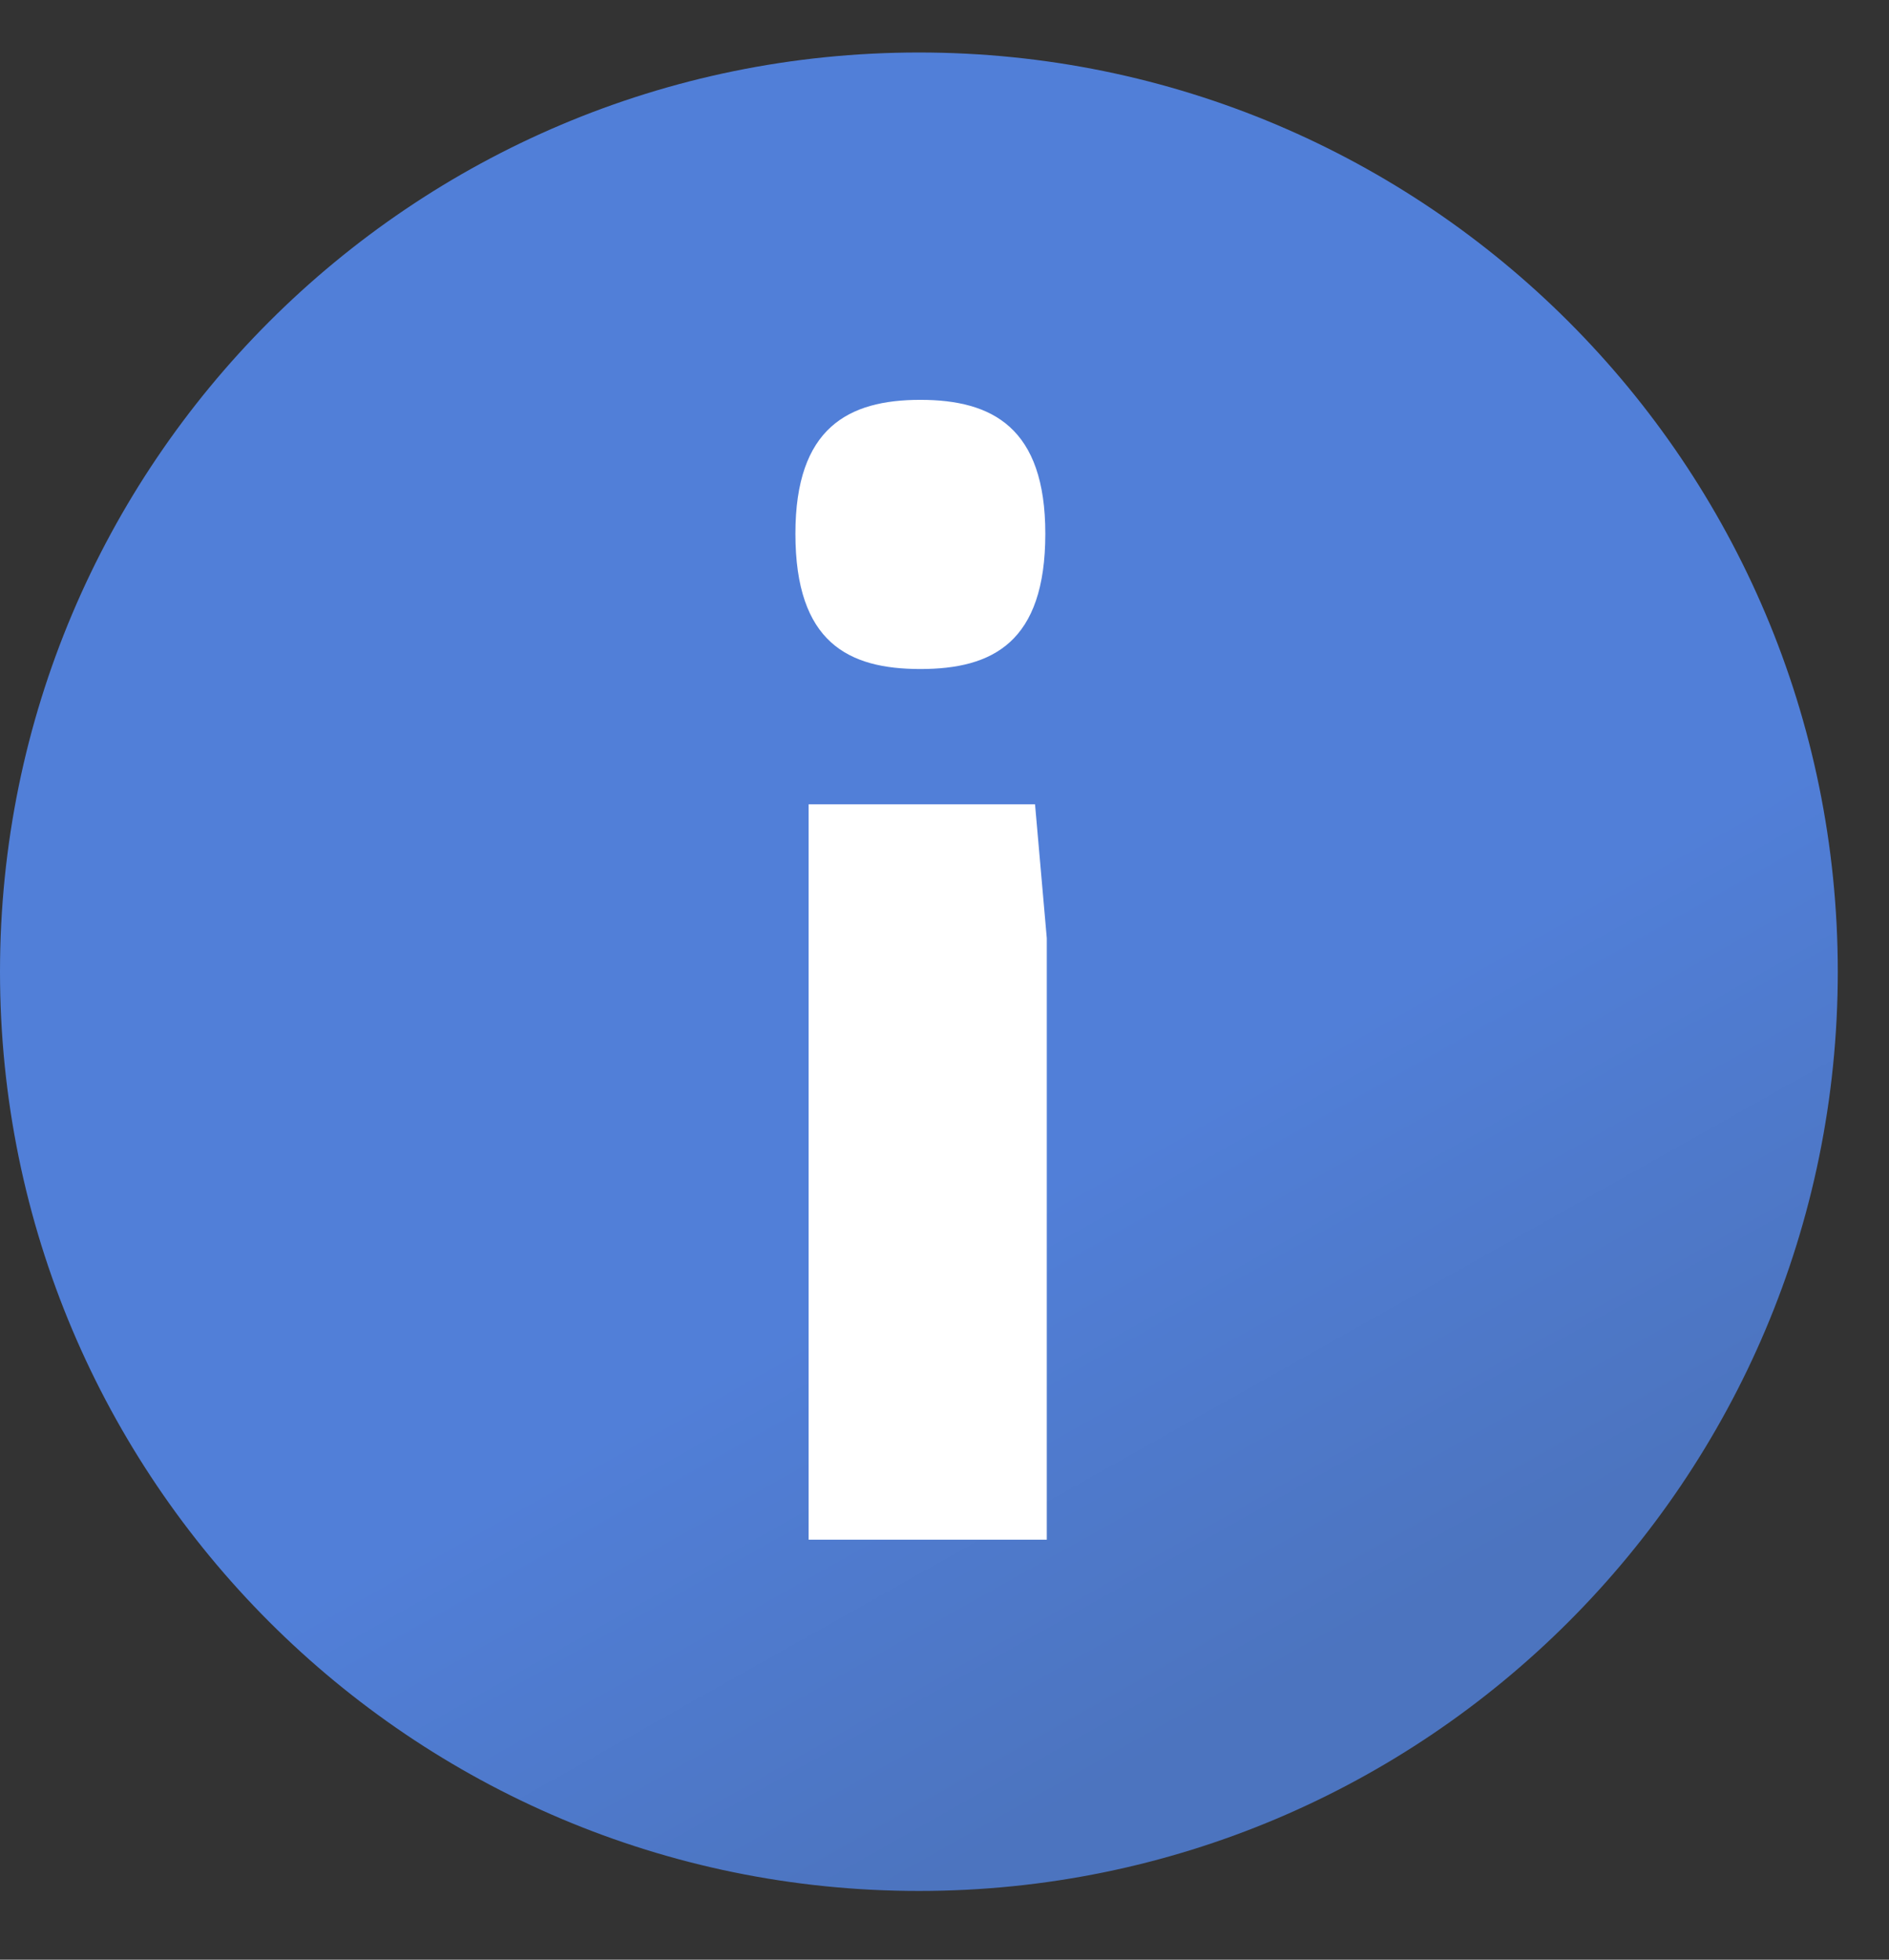
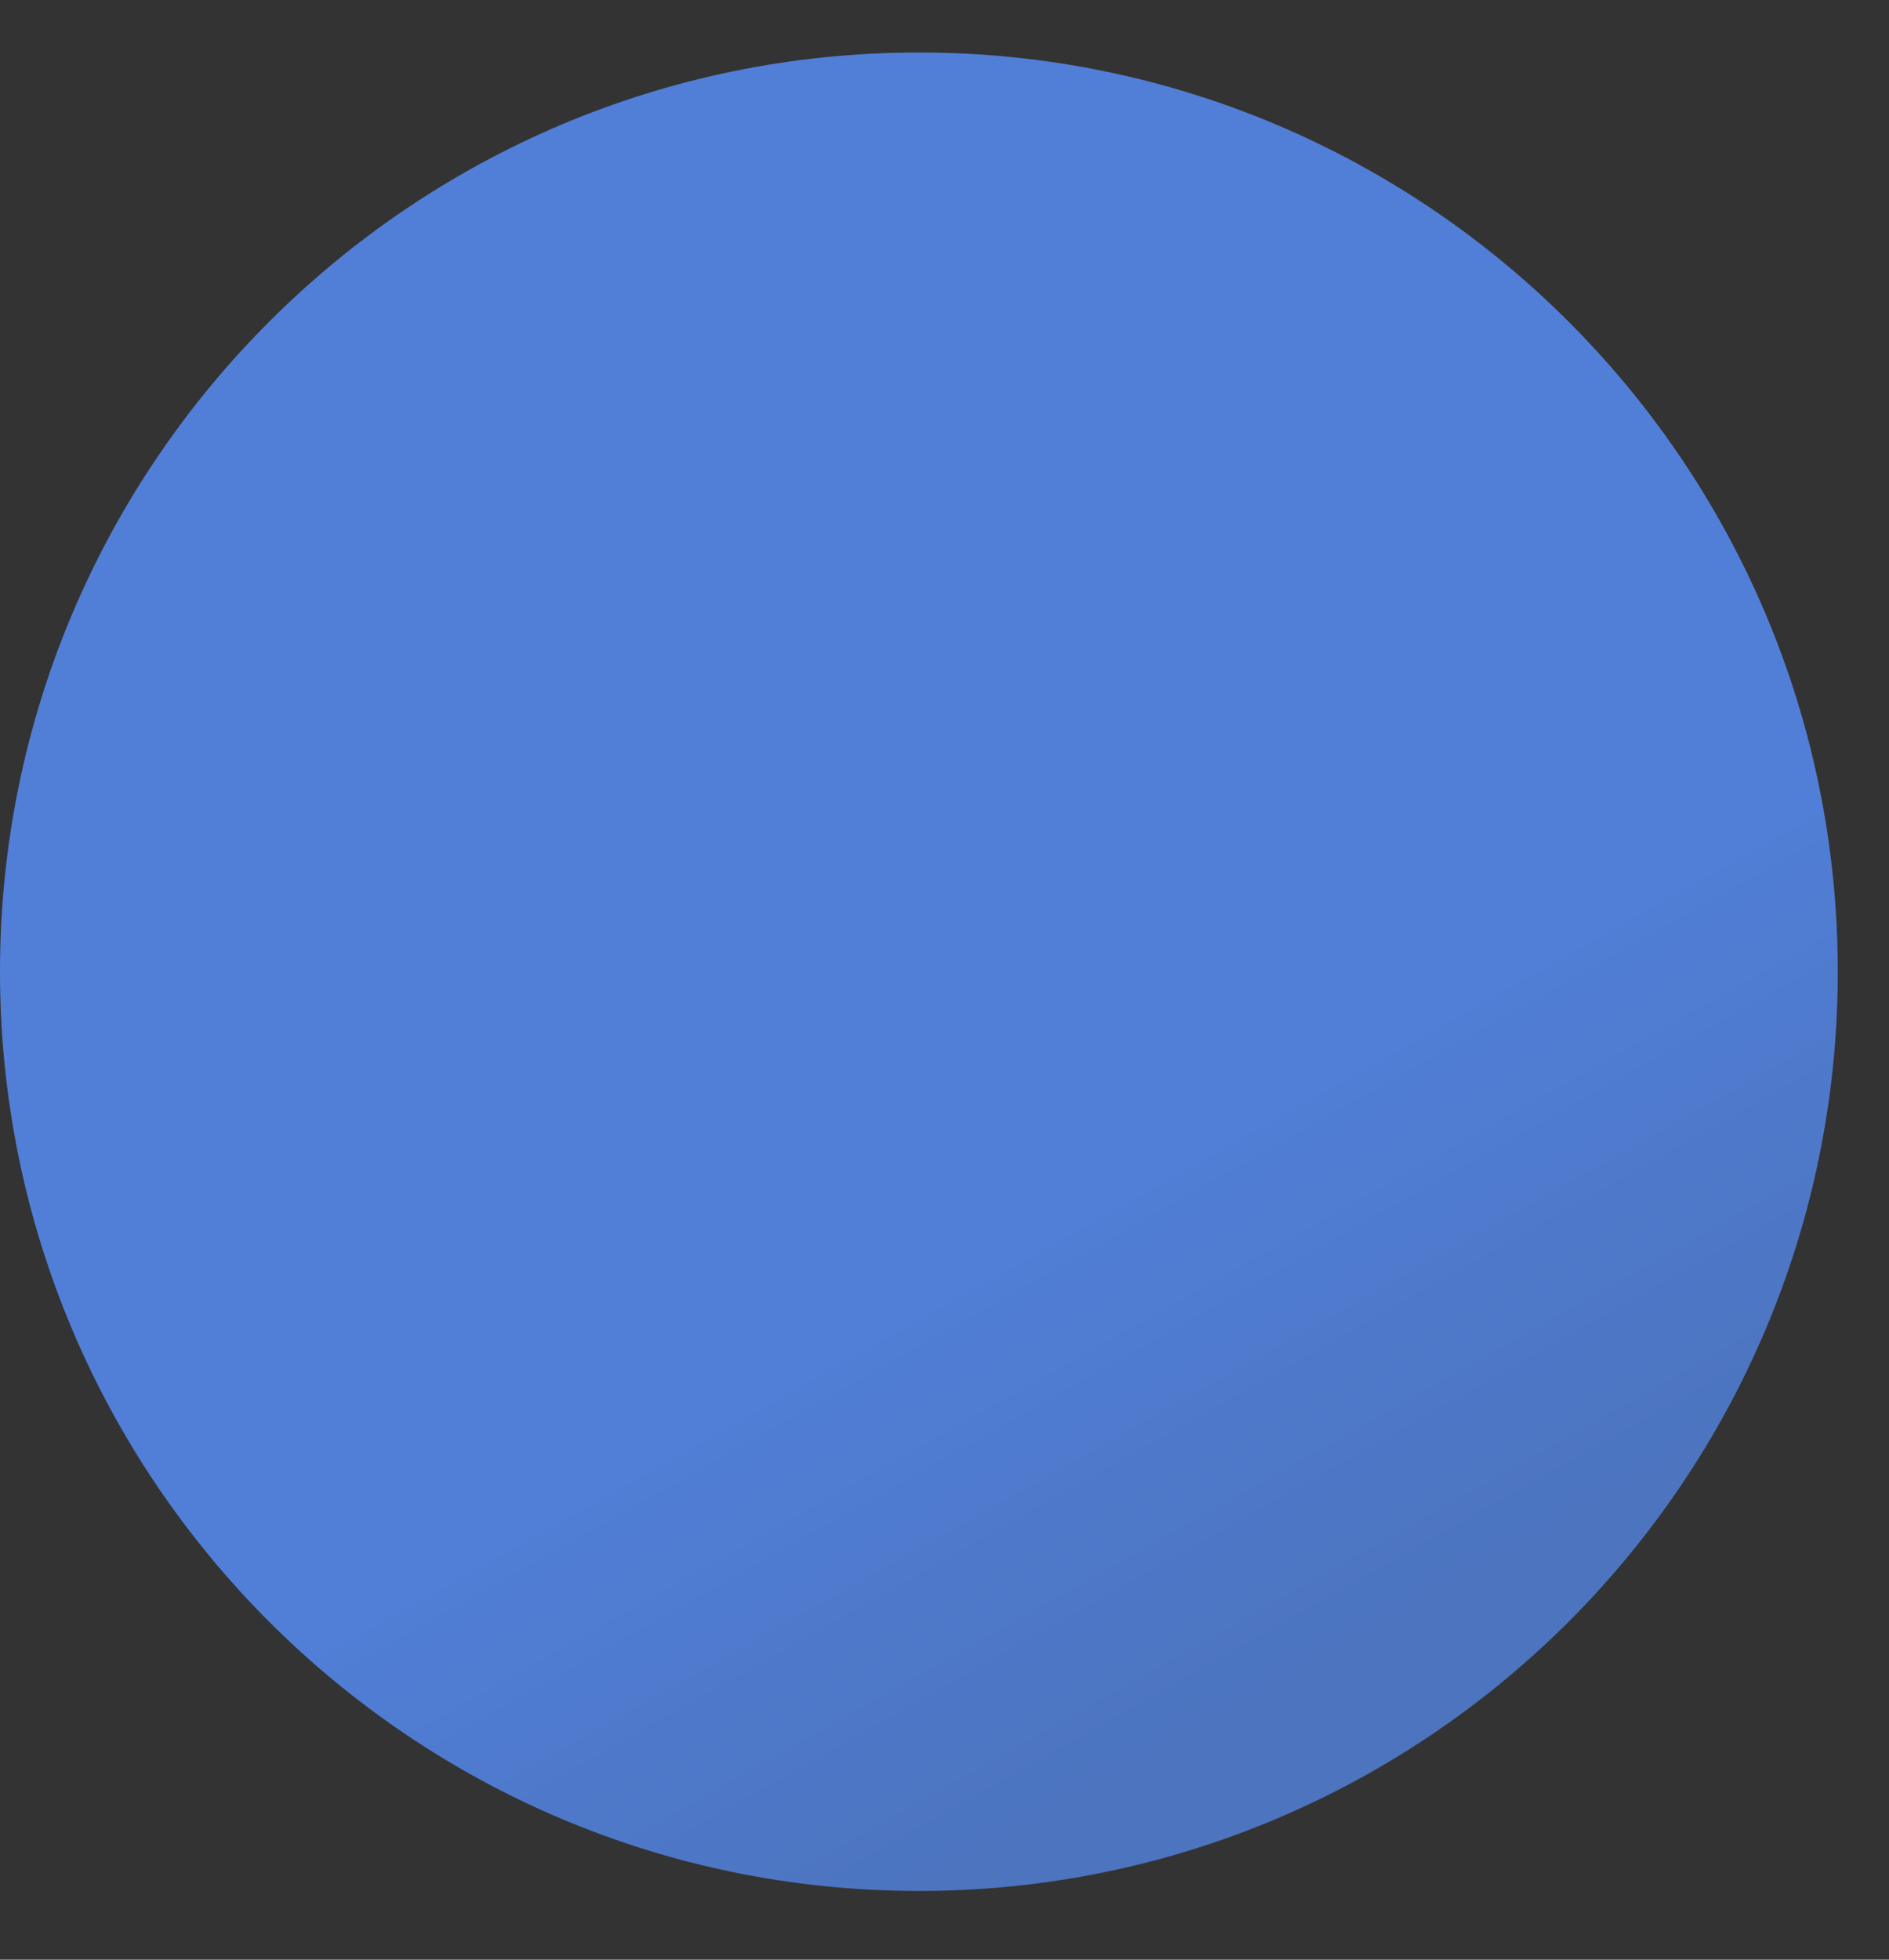
<svg xmlns="http://www.w3.org/2000/svg" width="27" height="28" viewBox="0 0 27 28" fill="none">
  <rect x="0" y="0" width="27" height="28" fill="#333333" stroke="none" />
  <path d="M26.268 13.884C26.268 21.138 20.388 27.018 13.134 27.018C5.88 27.018 0 21.138 0 13.884C0 6.63 5.88 0.75 13.134 0.75C20.388 0.75 26.268 6.63 26.268 13.884Z" fill="url(#paint0_linear_123_3696)" />
-   <path d="M11.558 21.999L14.962 21.999L14.962 13.404L14.794 11.492L11.558 11.492L11.558 21.999ZM11.369 7.625C11.369 9.18 12.125 9.559 13.155 9.559C14.185 9.559 14.941 9.18 14.941 7.625C14.941 6.112 14.185 5.713 13.155 5.713C12.125 5.713 11.369 6.112 11.369 7.625Z" fill="white" />
  <defs>
    <linearGradient id="paint0_linear_123_3696" x1="-2.985" y1="-1.638" x2="13.134" y2="27.018" gradientUnits="userSpaceOnUse">
      <stop offset="0.76" stop-color="#517FD8" />
      <stop offset="1" stop-color="#4C74BF" />
    </linearGradient>
  </defs>
</svg>